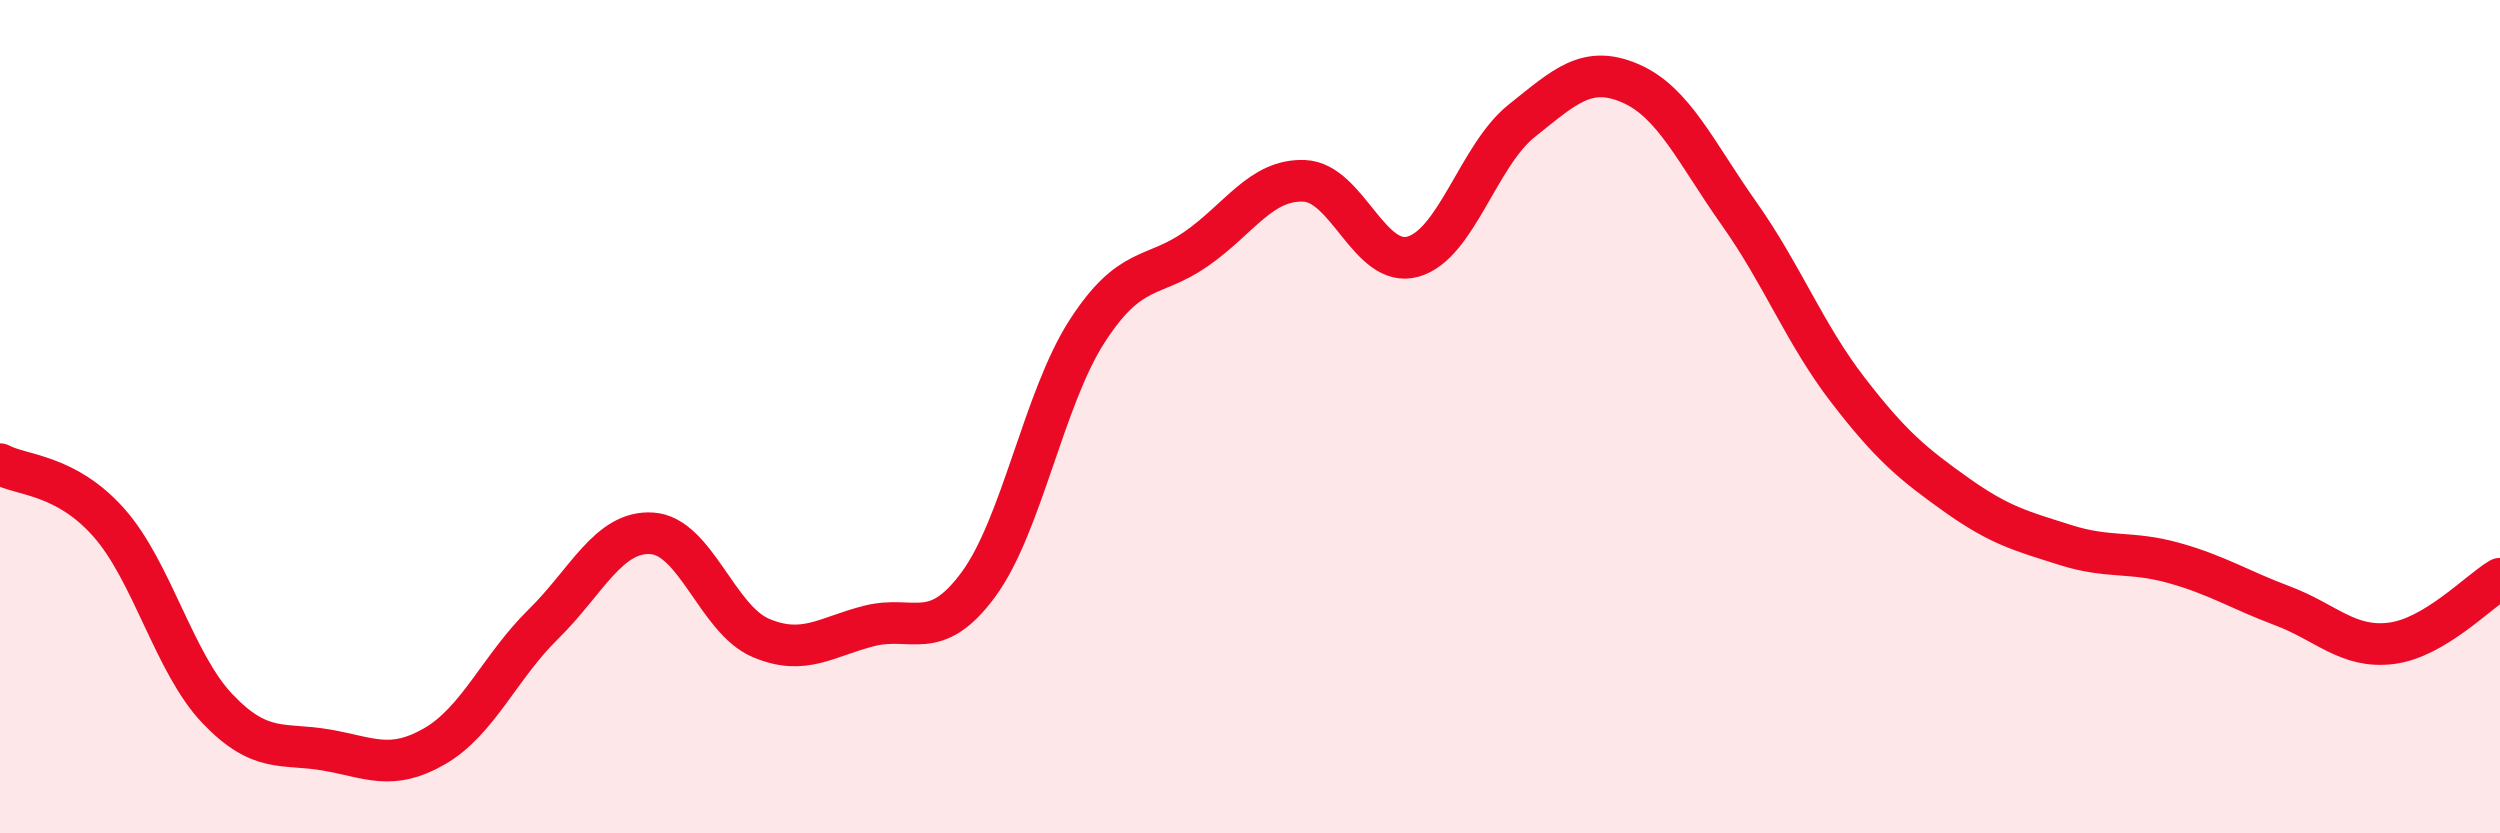
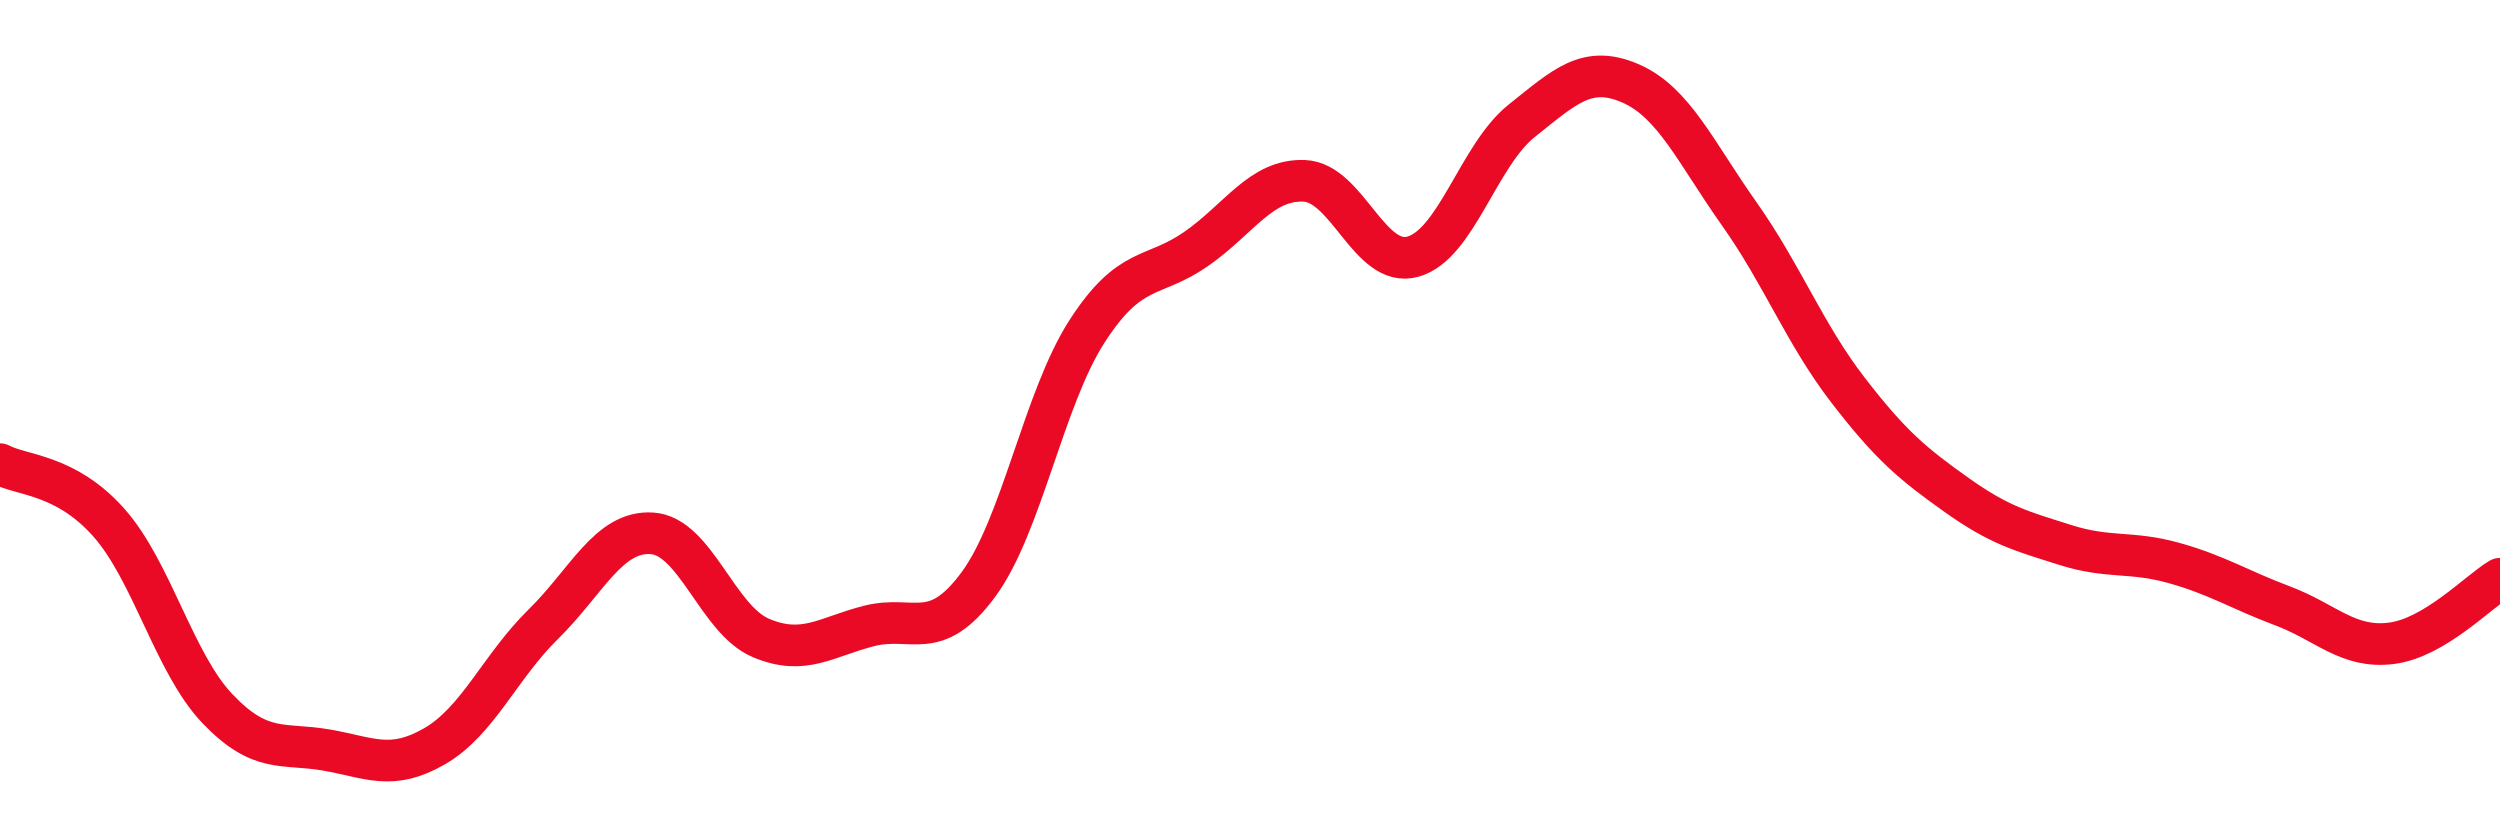
<svg xmlns="http://www.w3.org/2000/svg" width="60" height="20" viewBox="0 0 60 20">
-   <path d="M 0,11.14 C 0.52,11.42 1.57,11.37 2.61,12.54 C 3.65,13.71 4.18,15.92 5.22,17.01 C 6.26,18.1 6.79,17.82 7.83,18 C 8.87,18.18 9.39,18.51 10.43,17.91 C 11.47,17.31 12,16 13.04,14.98 C 14.08,13.96 14.61,12.73 15.65,12.8 C 16.69,12.87 17.22,14.87 18.26,15.31 C 19.3,15.75 19.83,15.28 20.87,15.02 C 21.91,14.76 22.44,15.44 23.48,14.03 C 24.52,12.62 25.05,9.56 26.09,7.95 C 27.13,6.34 27.66,6.7 28.7,5.98 C 29.74,5.26 30.26,4.3 31.3,4.34 C 32.34,4.38 32.87,6.45 33.91,6.16 C 34.95,5.87 35.48,3.73 36.52,2.9 C 37.56,2.07 38.09,1.55 39.13,2 C 40.17,2.45 40.7,3.66 41.74,5.13 C 42.78,6.6 43.31,8.01 44.35,9.36 C 45.39,10.71 45.92,11.14 46.96,11.88 C 48,12.62 48.53,12.75 49.57,13.08 C 50.61,13.41 51.13,13.22 52.17,13.51 C 53.21,13.8 53.74,14.15 54.78,14.54 C 55.82,14.93 56.35,15.57 57.39,15.44 C 58.43,15.31 59.48,14.2 60,13.89L60 20L0 20Z" fill="#EB0A25" opacity="0.1" stroke-linecap="round" stroke-linejoin="round" />
  <path d="M 0,11.14 C 0.52,11.42 1.57,11.37 2.61,12.54 C 3.65,13.71 4.18,15.92 5.22,17.01 C 6.26,18.1 6.79,17.82 7.83,18 C 8.87,18.18 9.39,18.51 10.43,17.91 C 11.47,17.31 12,16 13.04,14.98 C 14.08,13.96 14.61,12.73 15.65,12.8 C 16.69,12.87 17.22,14.87 18.26,15.31 C 19.3,15.75 19.83,15.28 20.87,15.02 C 21.91,14.76 22.44,15.44 23.48,14.03 C 24.52,12.62 25.05,9.56 26.09,7.95 C 27.13,6.34 27.66,6.7 28.7,5.98 C 29.74,5.26 30.26,4.3 31.3,4.34 C 32.34,4.38 32.87,6.45 33.91,6.16 C 34.95,5.87 35.48,3.73 36.52,2.9 C 37.56,2.07 38.09,1.55 39.13,2 C 40.17,2.45 40.7,3.66 41.74,5.13 C 42.78,6.6 43.31,8.01 44.35,9.36 C 45.39,10.71 45.92,11.14 46.96,11.88 C 48,12.62 48.53,12.75 49.57,13.08 C 50.61,13.41 51.13,13.22 52.17,13.51 C 53.21,13.8 53.74,14.15 54.78,14.54 C 55.82,14.93 56.35,15.57 57.39,15.44 C 58.43,15.31 59.48,14.2 60,13.89" stroke="#EB0A25" stroke-width="1" fill="none" stroke-linecap="round" stroke-linejoin="round" />
</svg>